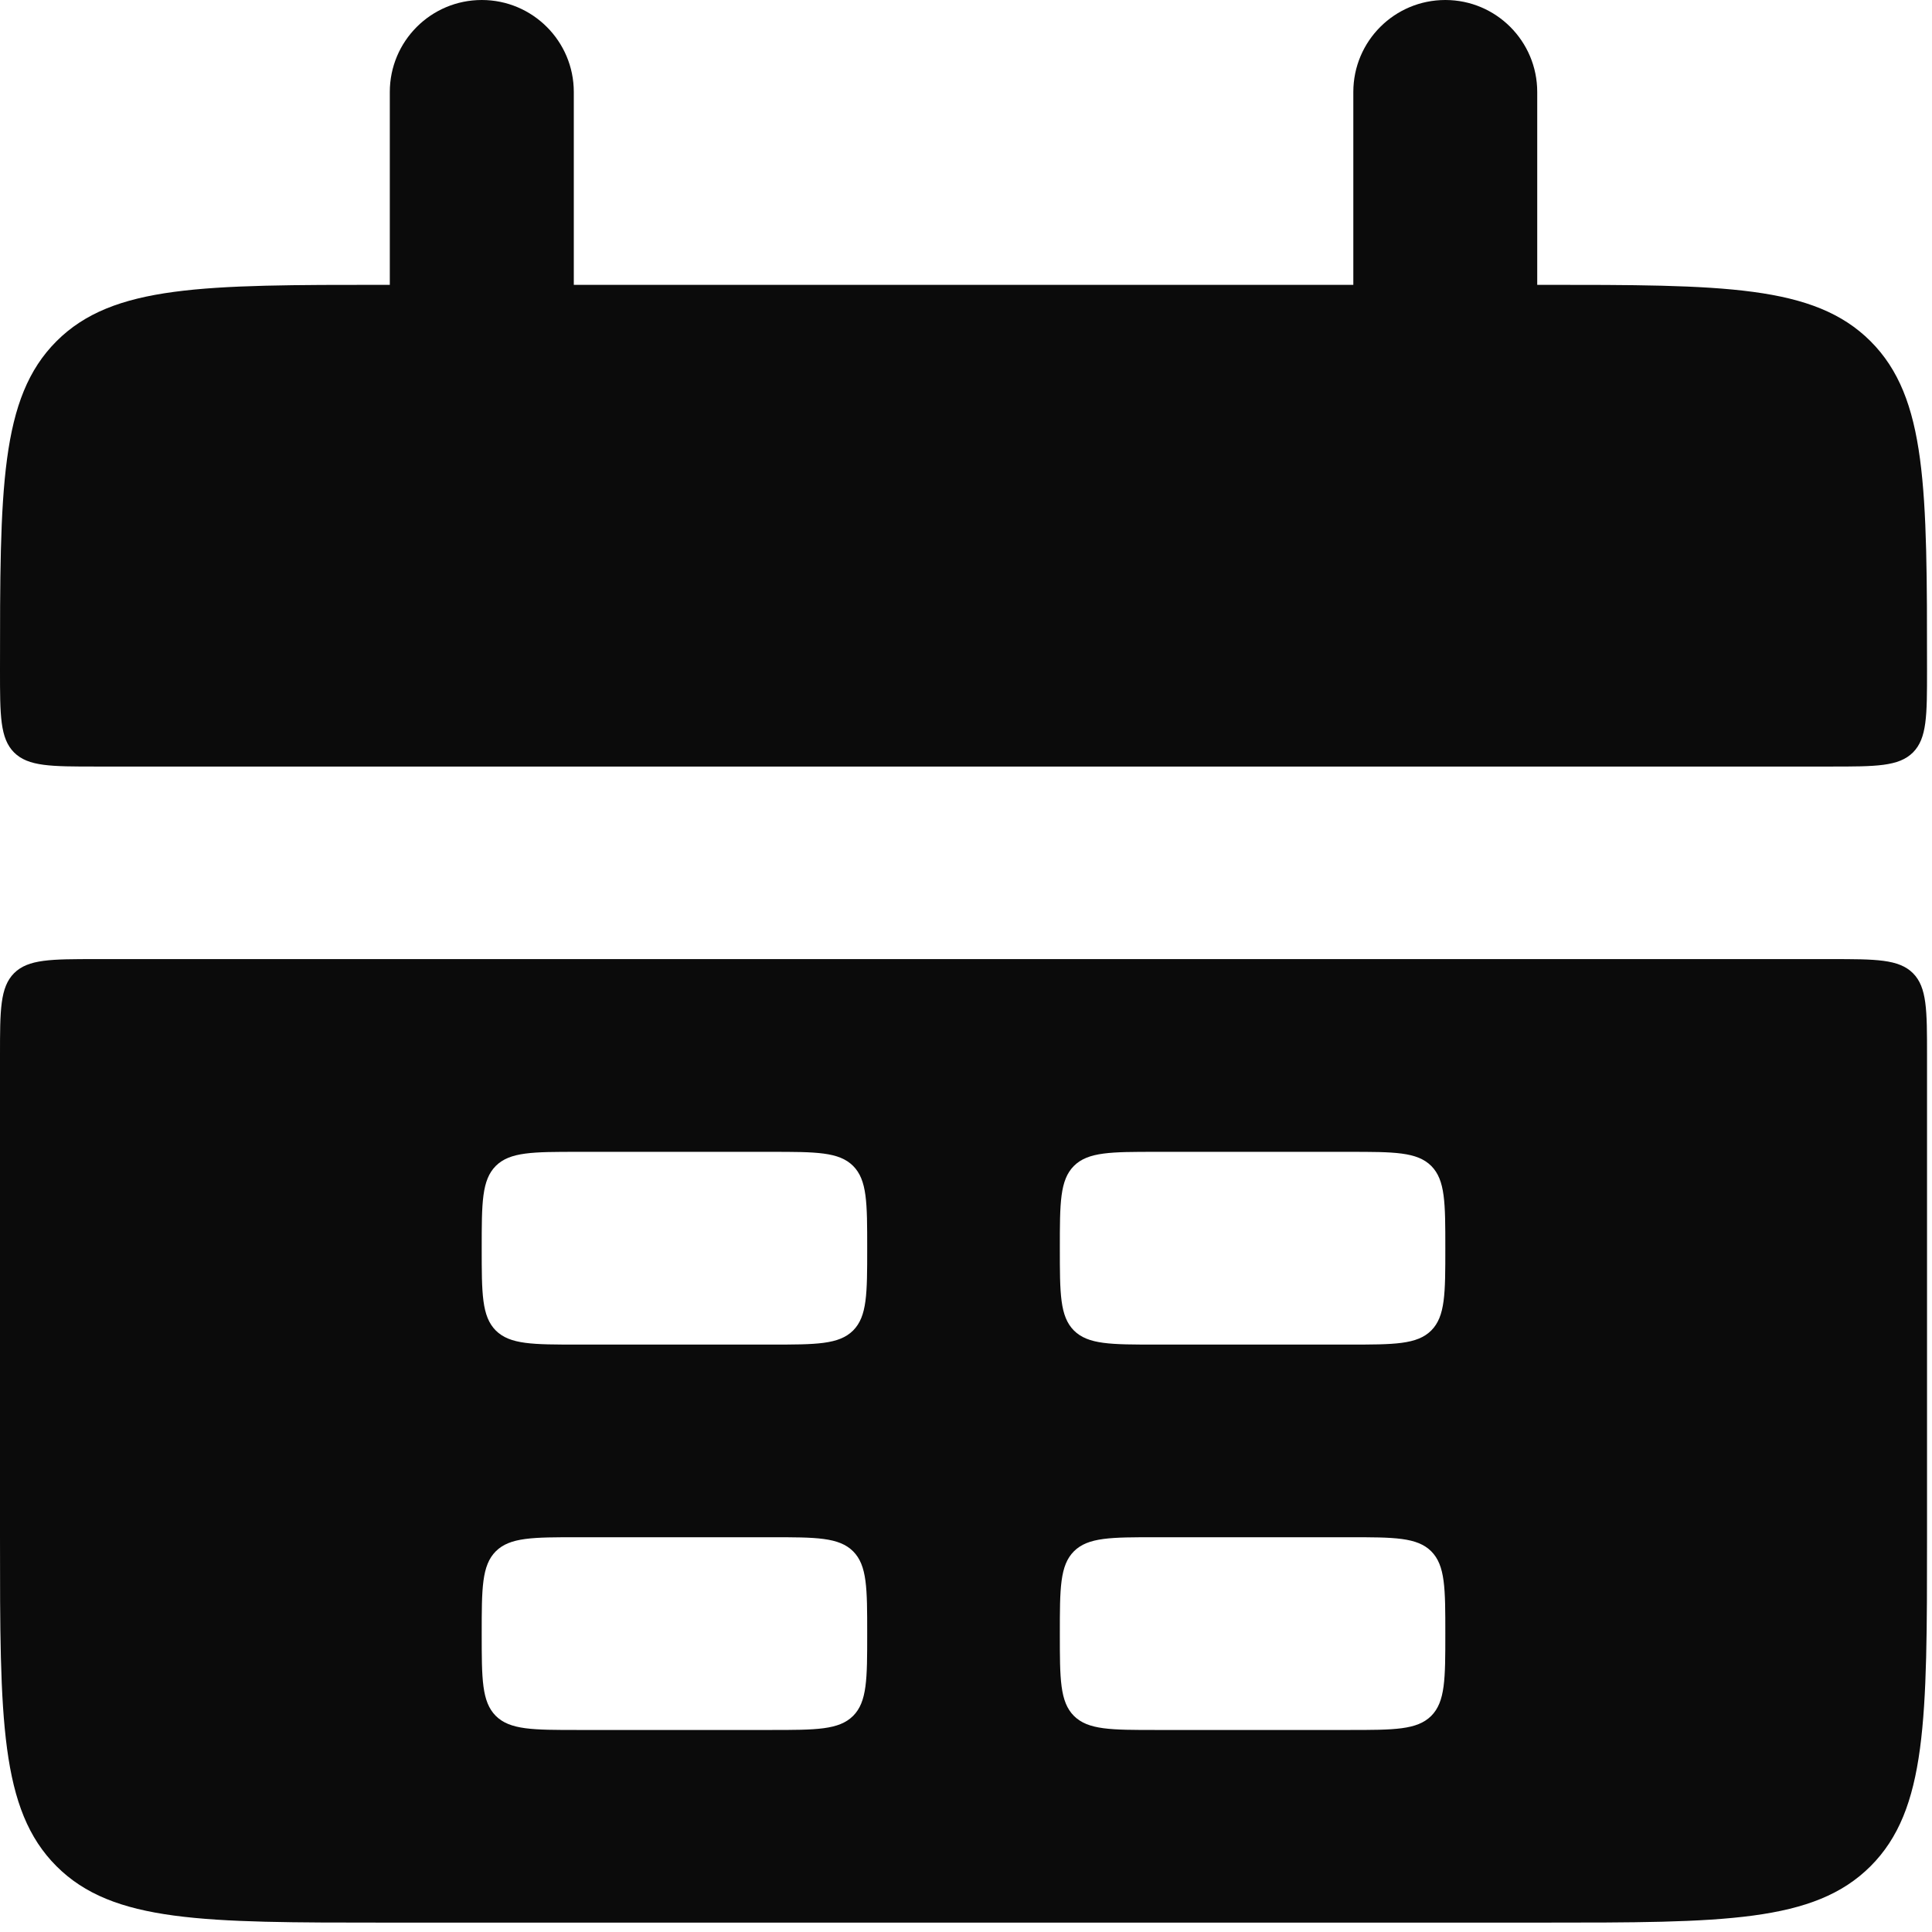
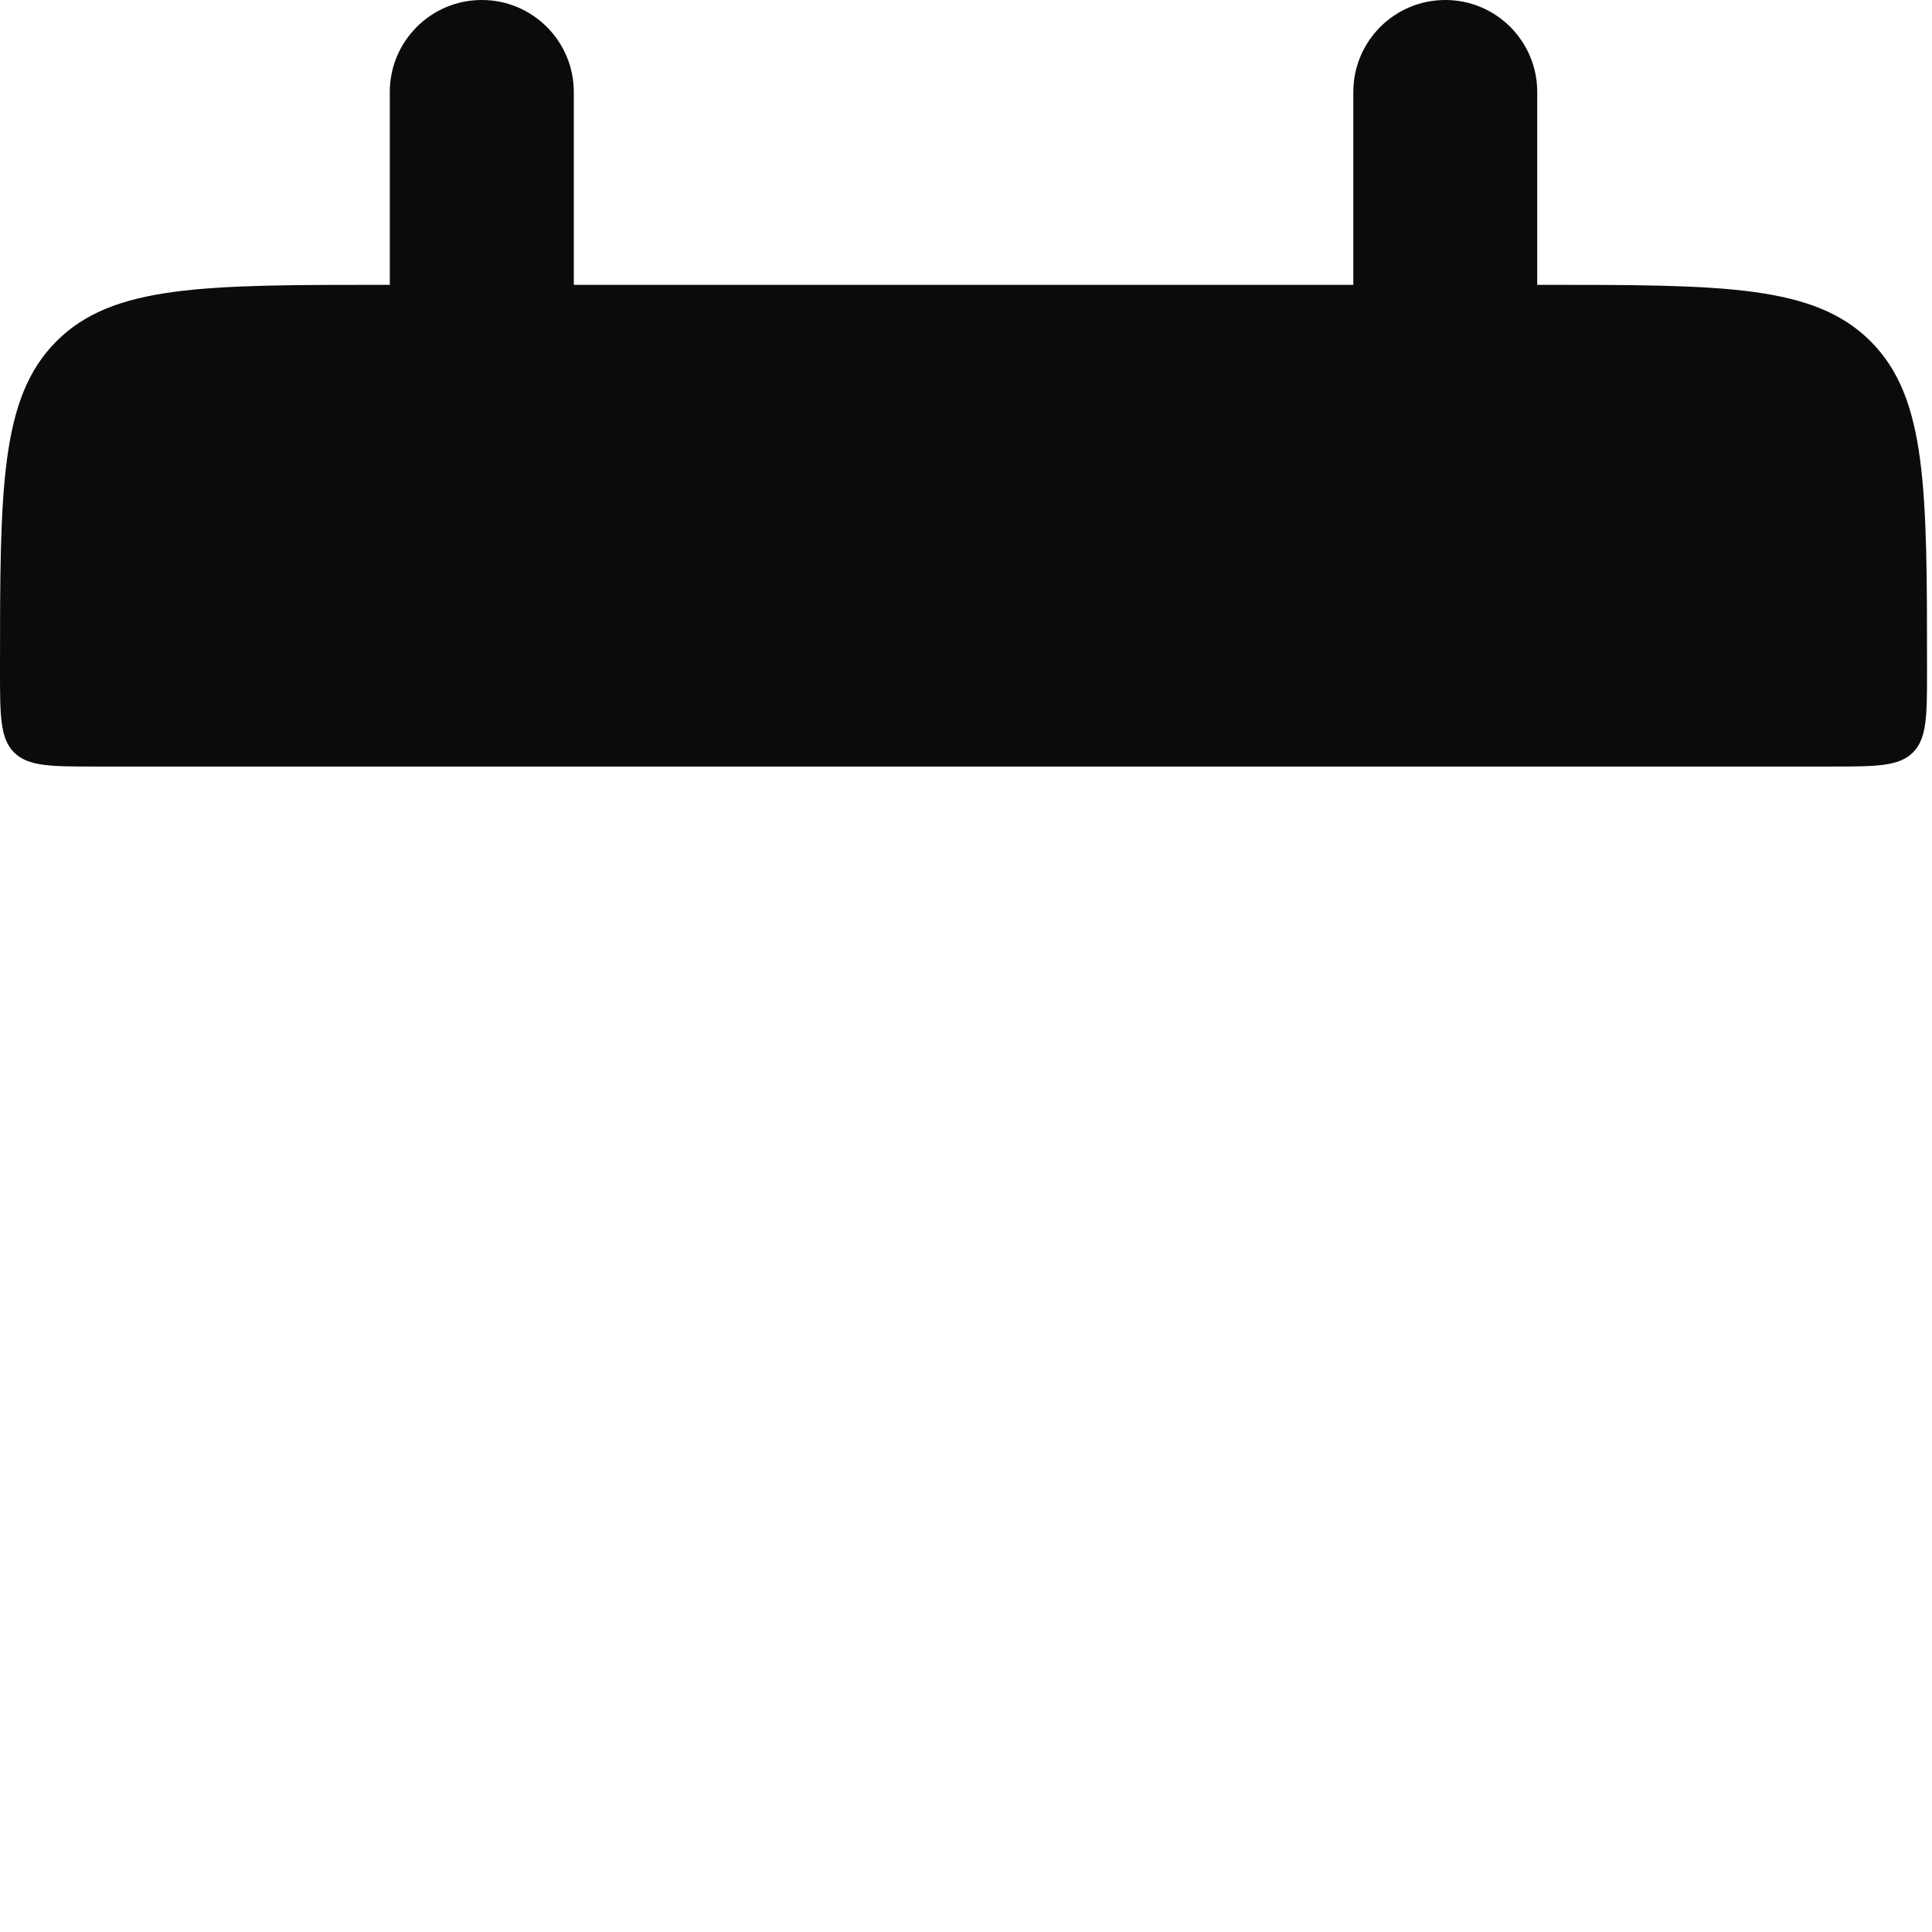
<svg xmlns="http://www.w3.org/2000/svg" width="21" height="21" viewBox="0 0 21 21" fill="none">
-   <path fill-rule="evenodd" clip-rule="evenodd" d="M0 16.709C0 18.684 -5.96046e-08 19.671 0.614 20.285C1.227 20.898 2.214 20.898 4.189 20.898H16.757C18.732 20.898 19.718 20.898 20.332 20.285C20.946 19.671 20.946 18.684 20.946 16.709V11.473C20.946 10.979 20.946 10.732 20.793 10.578C20.639 10.425 20.391 10.425 19.899 10.425H1.047C0.554 10.425 0.307 10.425 0.153 10.578C-8.9407e-08 10.732 0 10.981 0 11.473V16.709ZM5.236 13.567C5.236 13.074 5.236 12.827 5.389 12.673C5.543 12.52 5.792 12.52 6.284 12.52H8.378C8.872 12.52 9.119 12.52 9.273 12.673C9.426 12.827 9.426 13.074 9.426 13.567C9.426 14.061 9.426 14.308 9.273 14.462C9.119 14.615 8.871 14.615 8.378 14.615H6.284C5.791 14.615 5.543 14.615 5.389 14.462C5.236 14.308 5.236 14.06 5.236 13.567ZM5.389 16.862C5.236 17.016 5.236 17.264 5.236 17.757C5.236 18.249 5.236 18.497 5.389 18.651C5.543 18.804 5.792 18.804 6.284 18.804H8.378C8.872 18.804 9.119 18.804 9.273 18.651C9.426 18.497 9.426 18.249 9.426 17.757C9.426 17.264 9.426 17.016 9.273 16.862C9.119 16.709 8.871 16.709 8.378 16.709H6.284C5.791 16.709 5.543 16.709 5.389 16.862ZM11.52 13.567C11.52 13.074 11.52 12.827 11.673 12.673C11.827 12.52 12.075 12.52 12.568 12.52H14.662C15.155 12.52 15.403 12.52 15.557 12.673C15.71 12.827 15.71 13.074 15.71 13.567C15.71 14.061 15.71 14.308 15.557 14.462C15.403 14.615 15.154 14.615 14.662 14.615H12.568C12.074 14.615 11.827 14.615 11.673 14.462C11.52 14.308 11.52 14.06 11.52 13.567ZM11.673 16.862C11.52 17.016 11.52 17.264 11.52 17.757C11.52 18.249 11.52 18.497 11.673 18.651C11.827 18.804 12.074 18.804 12.568 18.804H14.662C15.155 18.804 15.403 18.804 15.557 18.651C15.71 18.497 15.71 18.249 15.71 17.757C15.71 17.264 15.71 17.016 15.557 16.862C15.403 16.709 15.154 16.709 14.662 16.709H12.568C12.074 16.709 11.827 16.709 11.673 16.862Z" fill="#0B0B0B" />
-   <path d="M5.237 1V4.142ZM15.71 1V4.142Z" fill="#0B0B0B" />
+   <path d="M5.237 1V4.142ZM15.71 1V4.142" fill="#0B0B0B" />
  <path fill-rule="evenodd" clip-rule="evenodd" d="M6.237 1C6.237 0.448 5.789 0 5.237 0C4.684 0 4.237 0.448 4.237 1V3.096H4.189C2.214 3.096 1.227 3.096 0.614 3.709C0 4.323 0 5.31 0 7.285C0 7.777 0 8.025 0.153 8.179C0.307 8.332 0.554 8.332 1.047 8.332H19.899C20.391 8.332 20.639 8.332 20.793 8.179C20.946 8.025 20.946 7.778 20.946 7.285C20.946 5.31 20.946 4.323 20.332 3.709C19.718 3.096 18.732 3.096 16.757 3.096H16.709V1C16.709 0.448 16.262 0 15.71 0C15.157 0 14.71 0.448 14.71 1V3.096H6.237V1Z" fill="#0B0B0B" />
</svg>